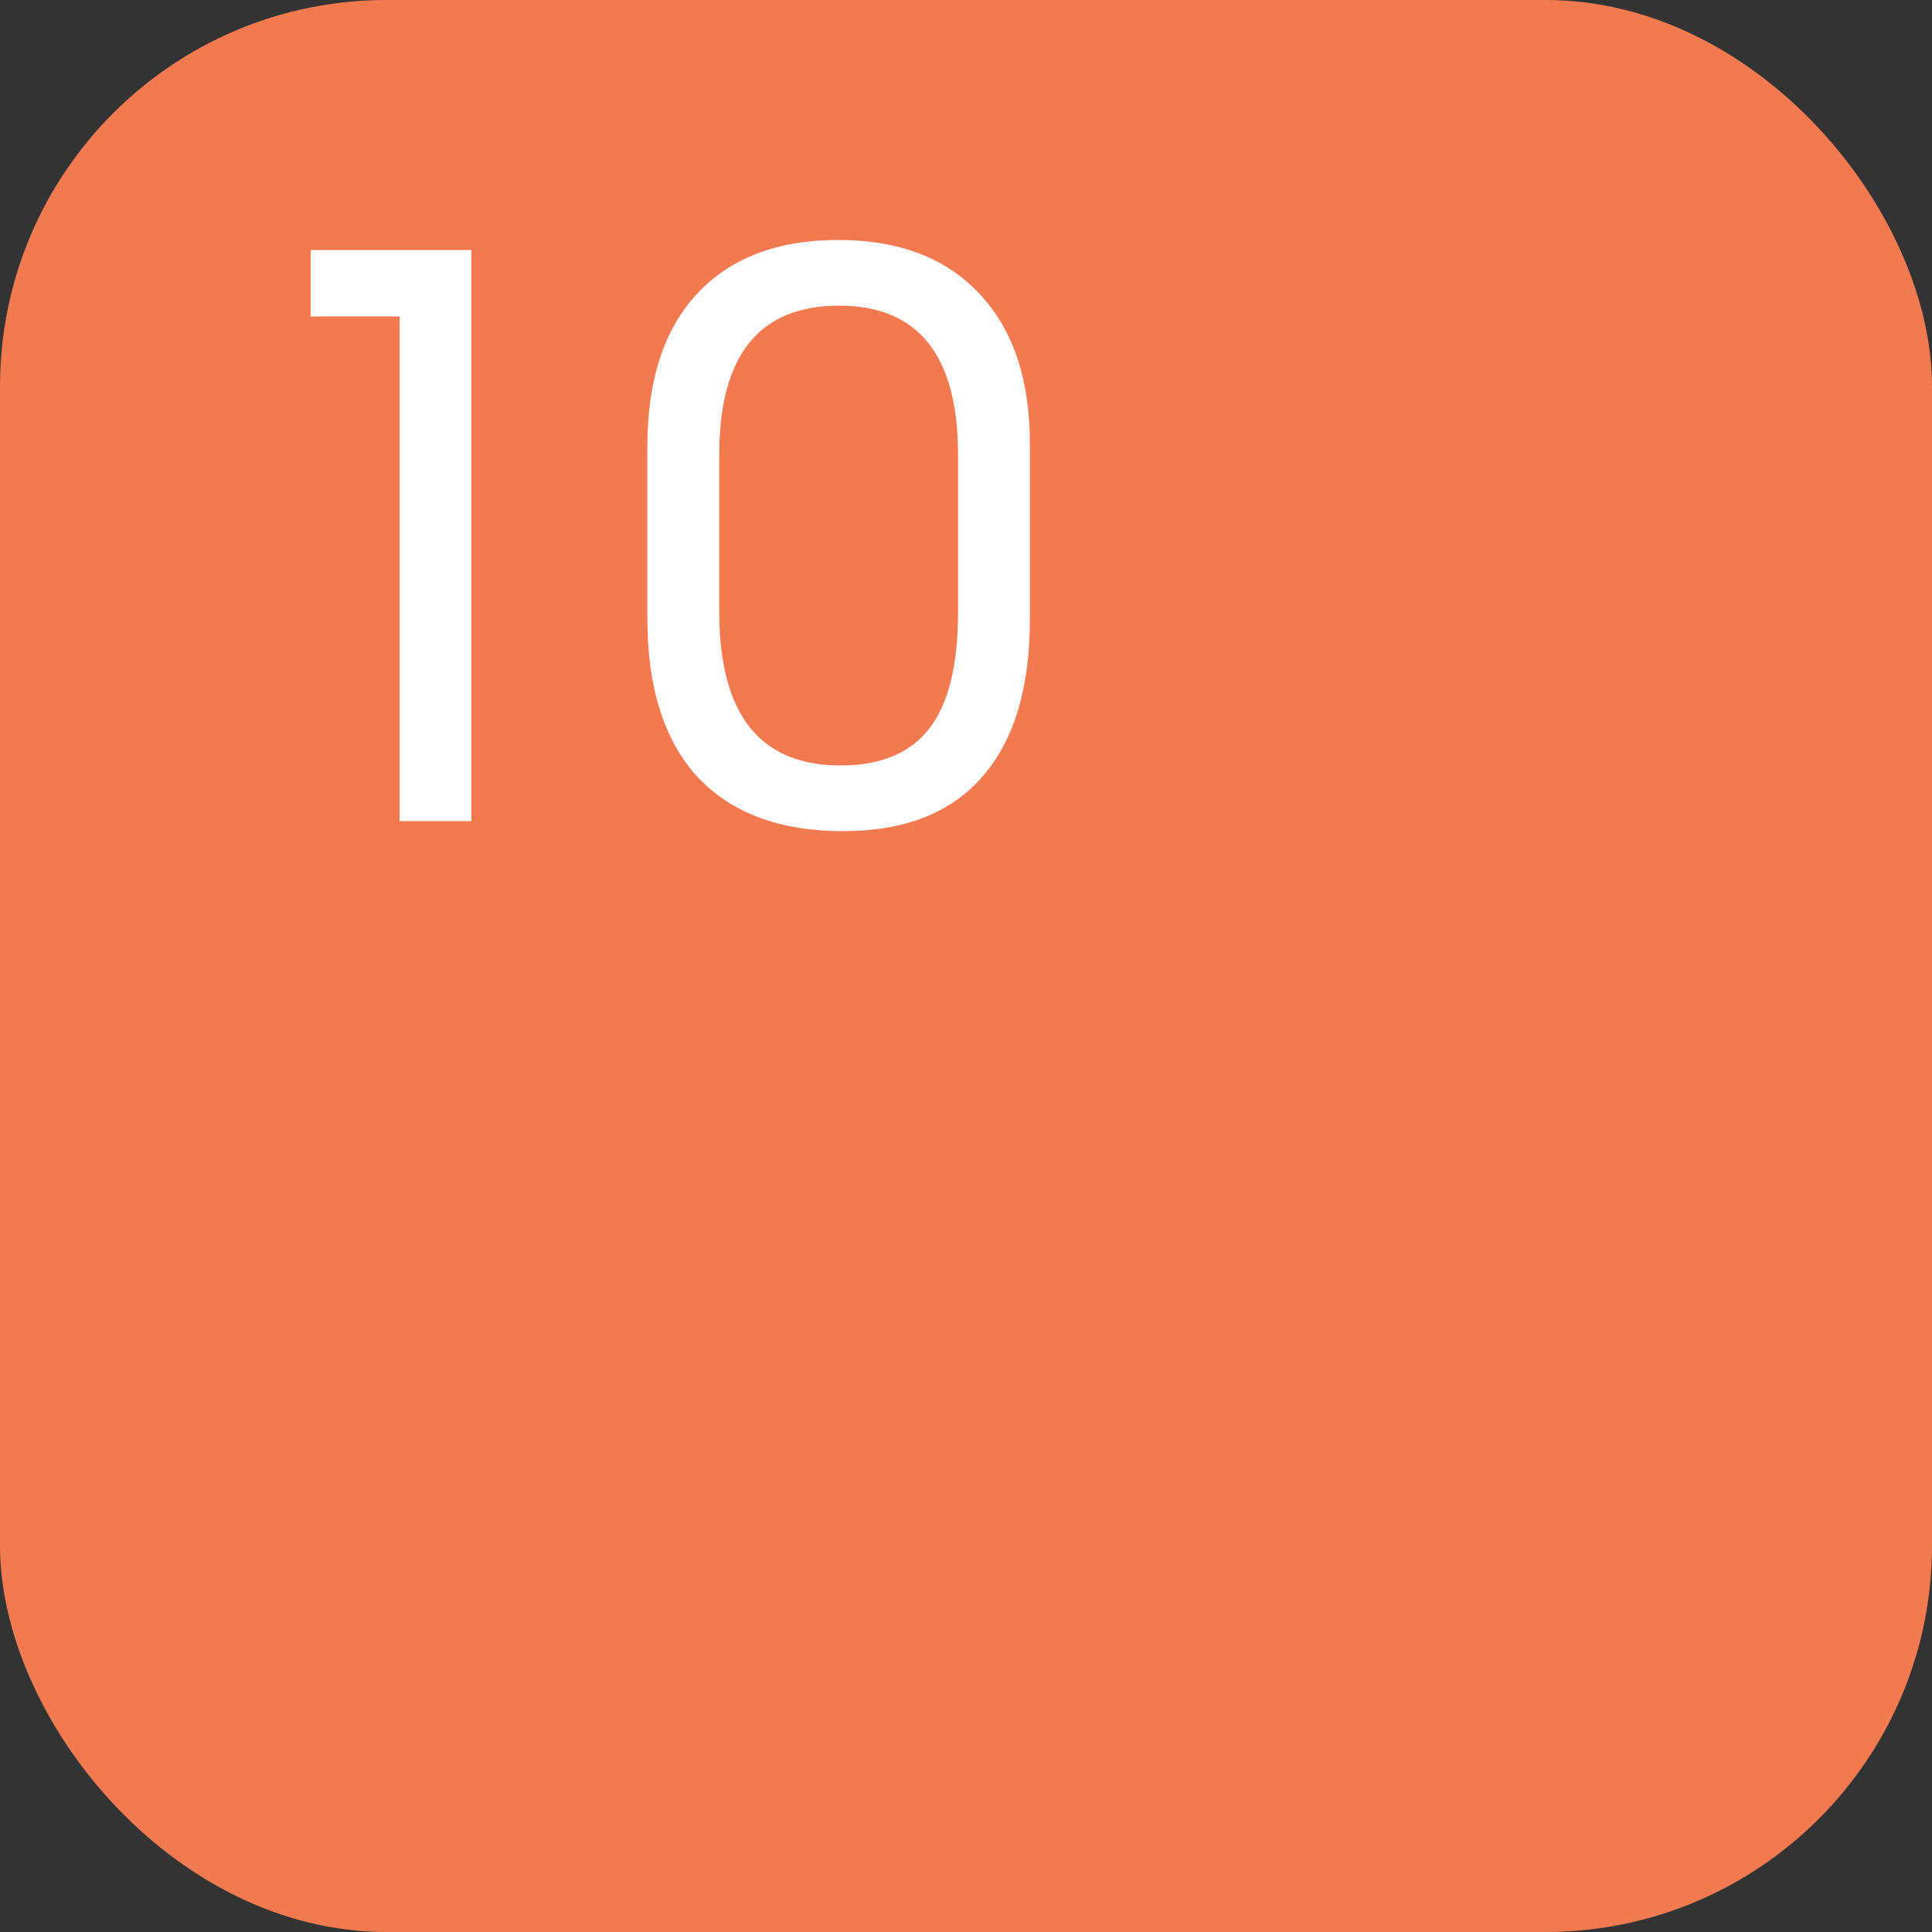
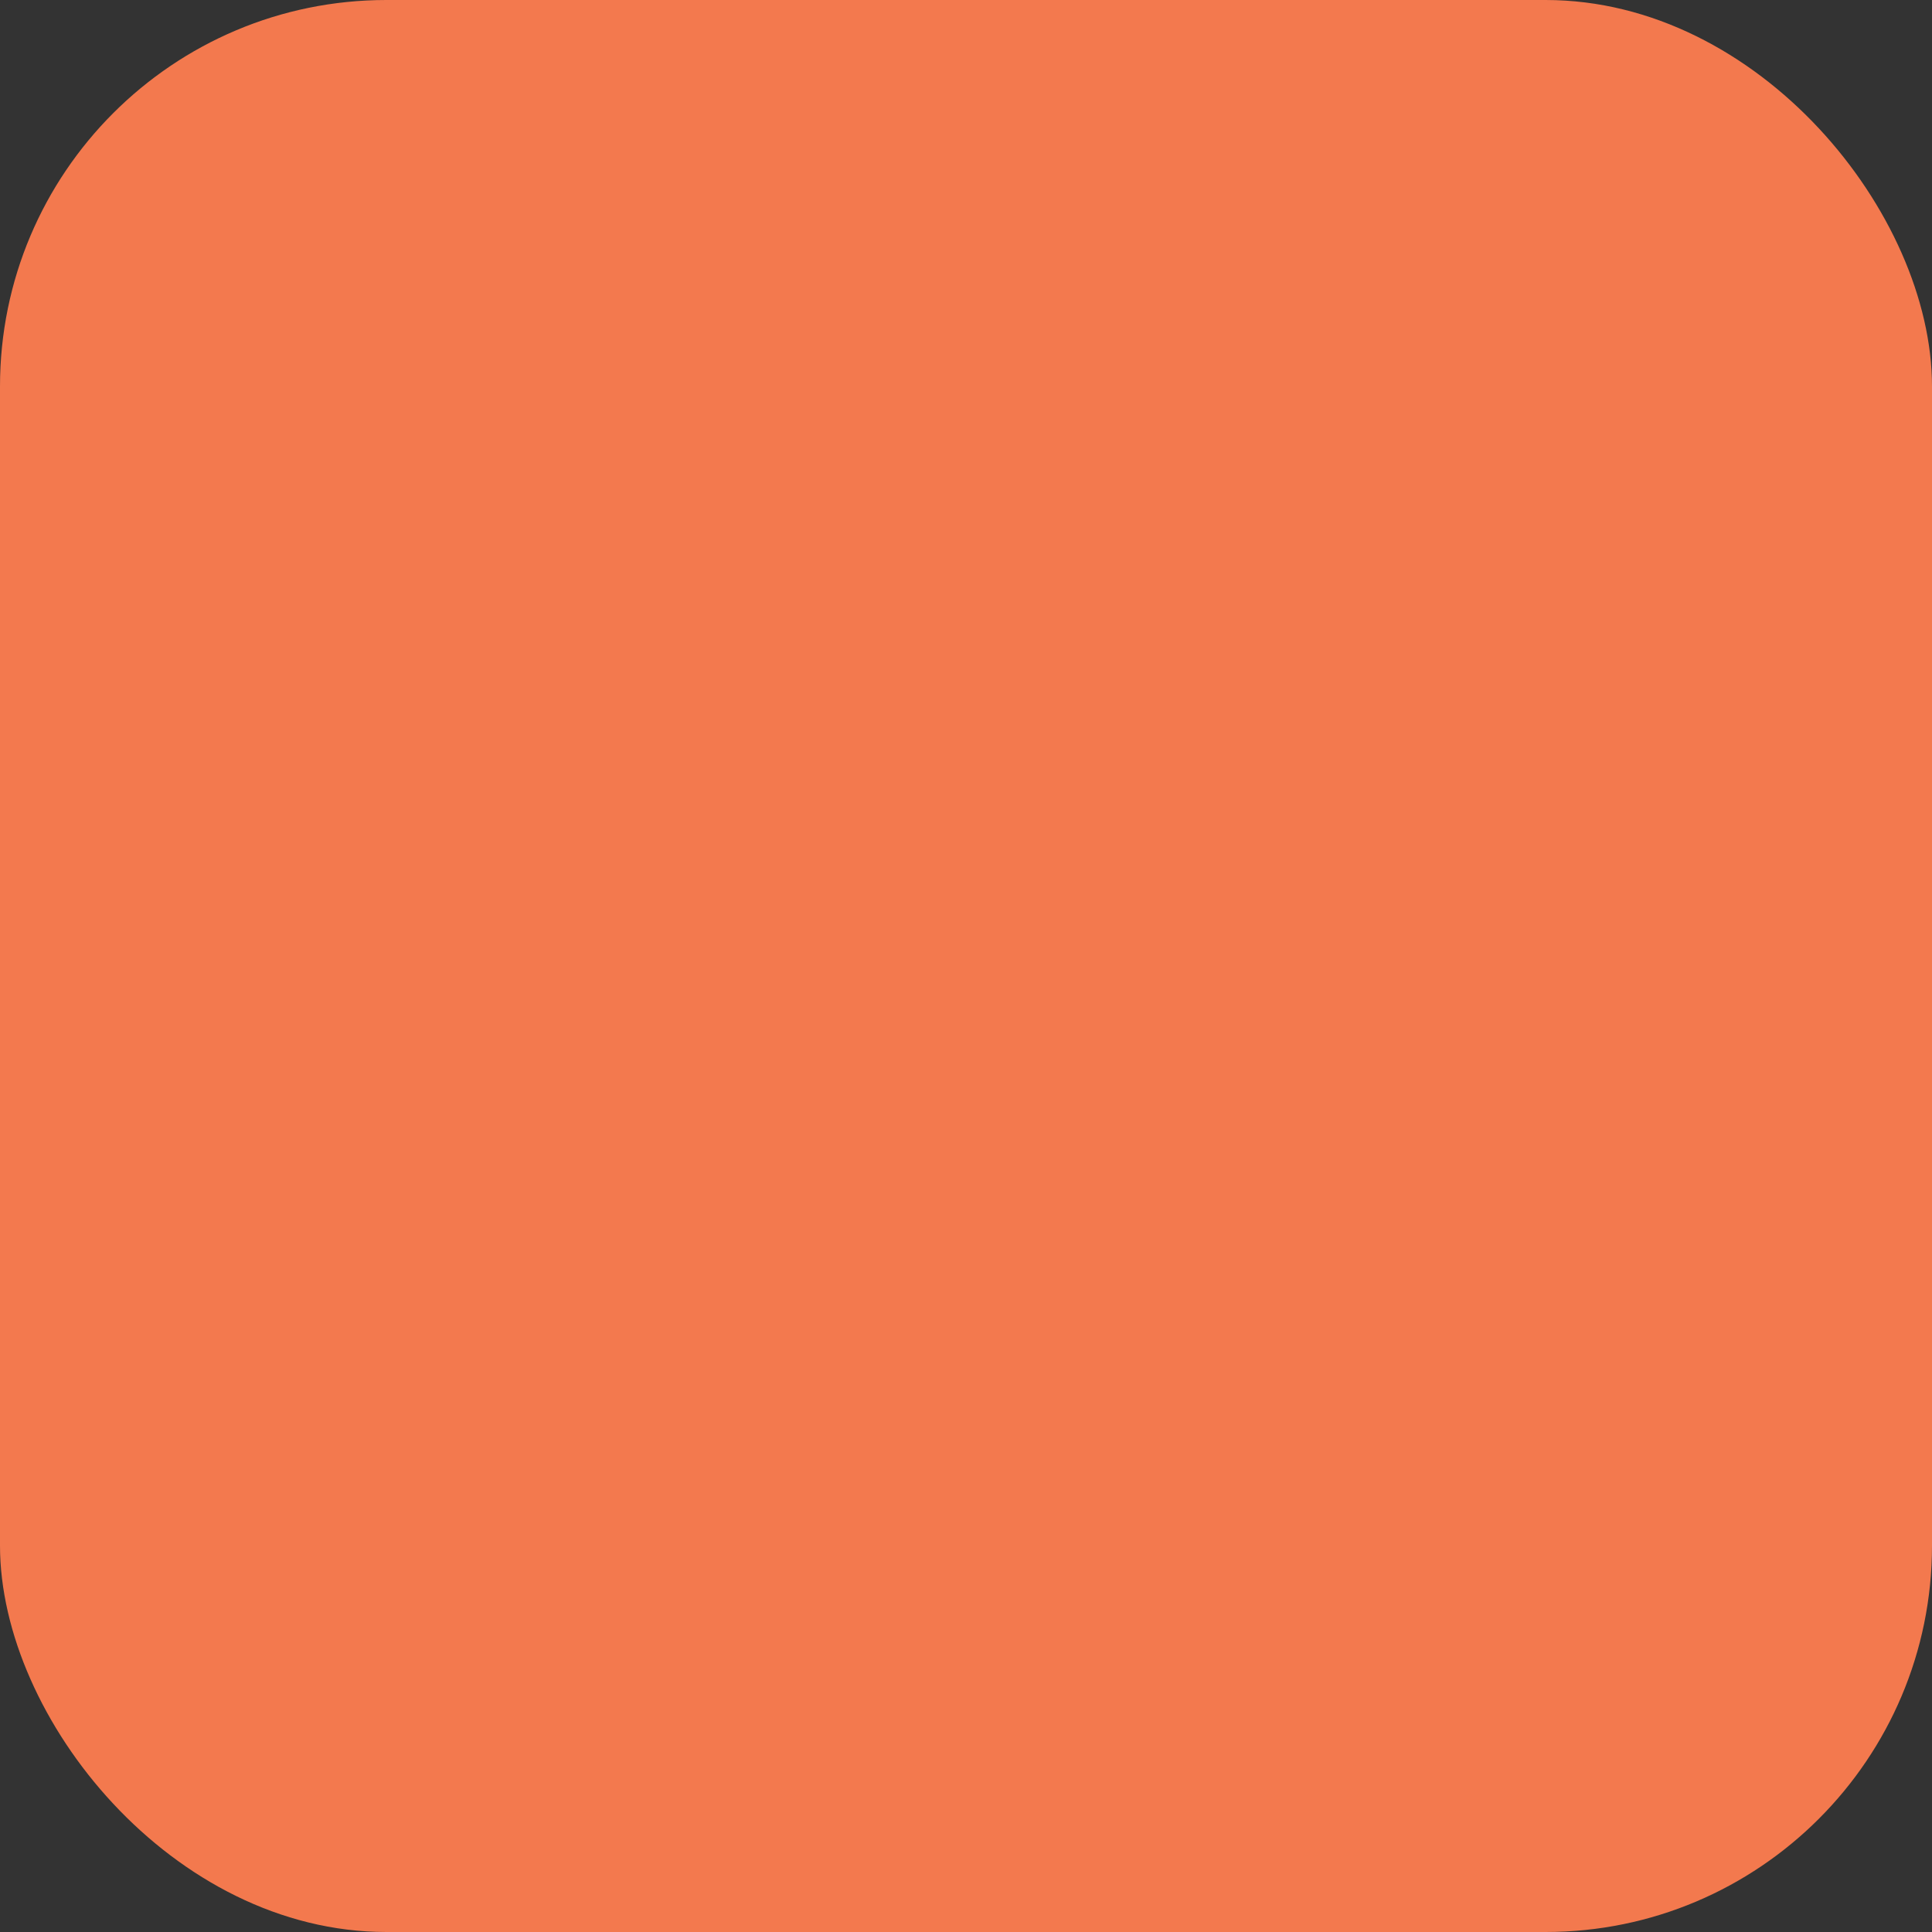
<svg xmlns="http://www.w3.org/2000/svg" width="40" height="40" viewBox="0 0 40 40" fill="none">
  <rect x="0" y="0" width="40" height="40" fill="#333333" stroke="none" />
  <rect width="40" height="40" rx="8" fill="#F3794E" />
-   <path d="M8.272 6.552H6.432V5.176H9.76V17H8.272V6.552ZM13.403 9.24C13.403 7.875 13.744 6.824 14.427 6.088C15.12 5.341 16.096 4.968 17.355 4.968C18.613 4.968 19.589 5.341 20.283 6.088C20.976 6.824 21.323 7.859 21.323 9.192V12.808C21.323 14.248 20.992 15.341 20.331 16.088C19.68 16.835 18.72 17.208 17.451 17.208C16.149 17.208 15.147 16.835 14.443 16.088C13.749 15.331 13.403 14.237 13.403 12.808V9.24ZM14.891 12.664C14.891 14.787 15.728 15.848 17.403 15.848C18.235 15.848 18.848 15.592 19.243 15.08C19.637 14.568 19.835 13.768 19.835 12.68V9.416C19.835 7.357 19.013 6.328 17.371 6.328C15.717 6.328 14.891 7.357 14.891 9.416V12.664Z" fill="white" />
</svg>